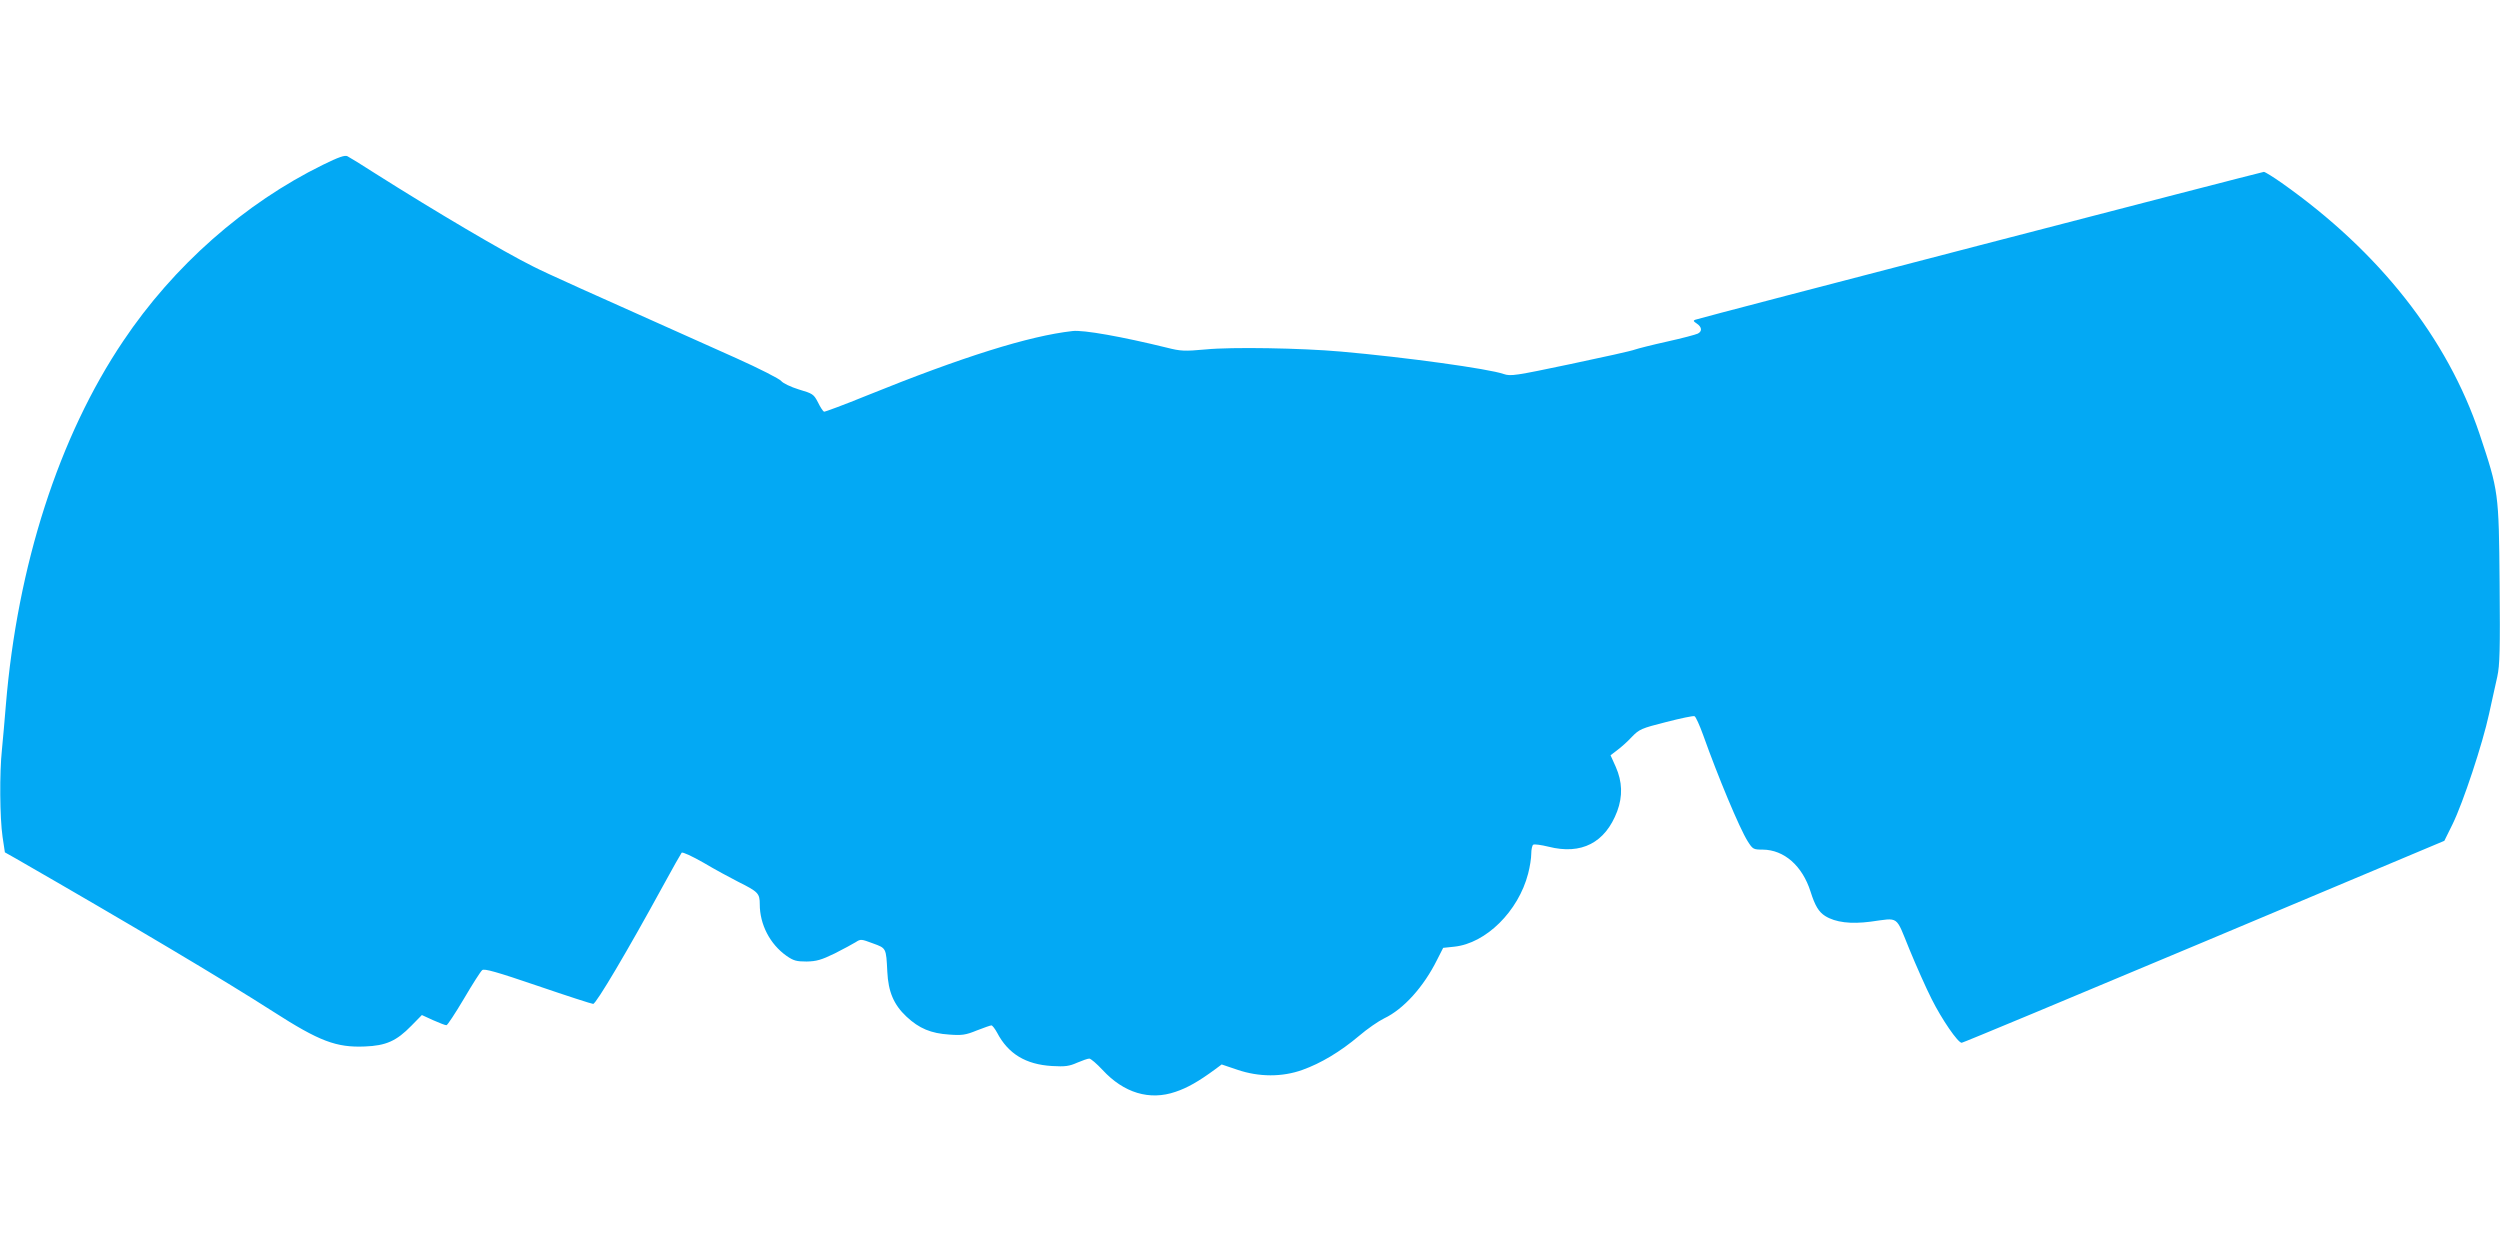
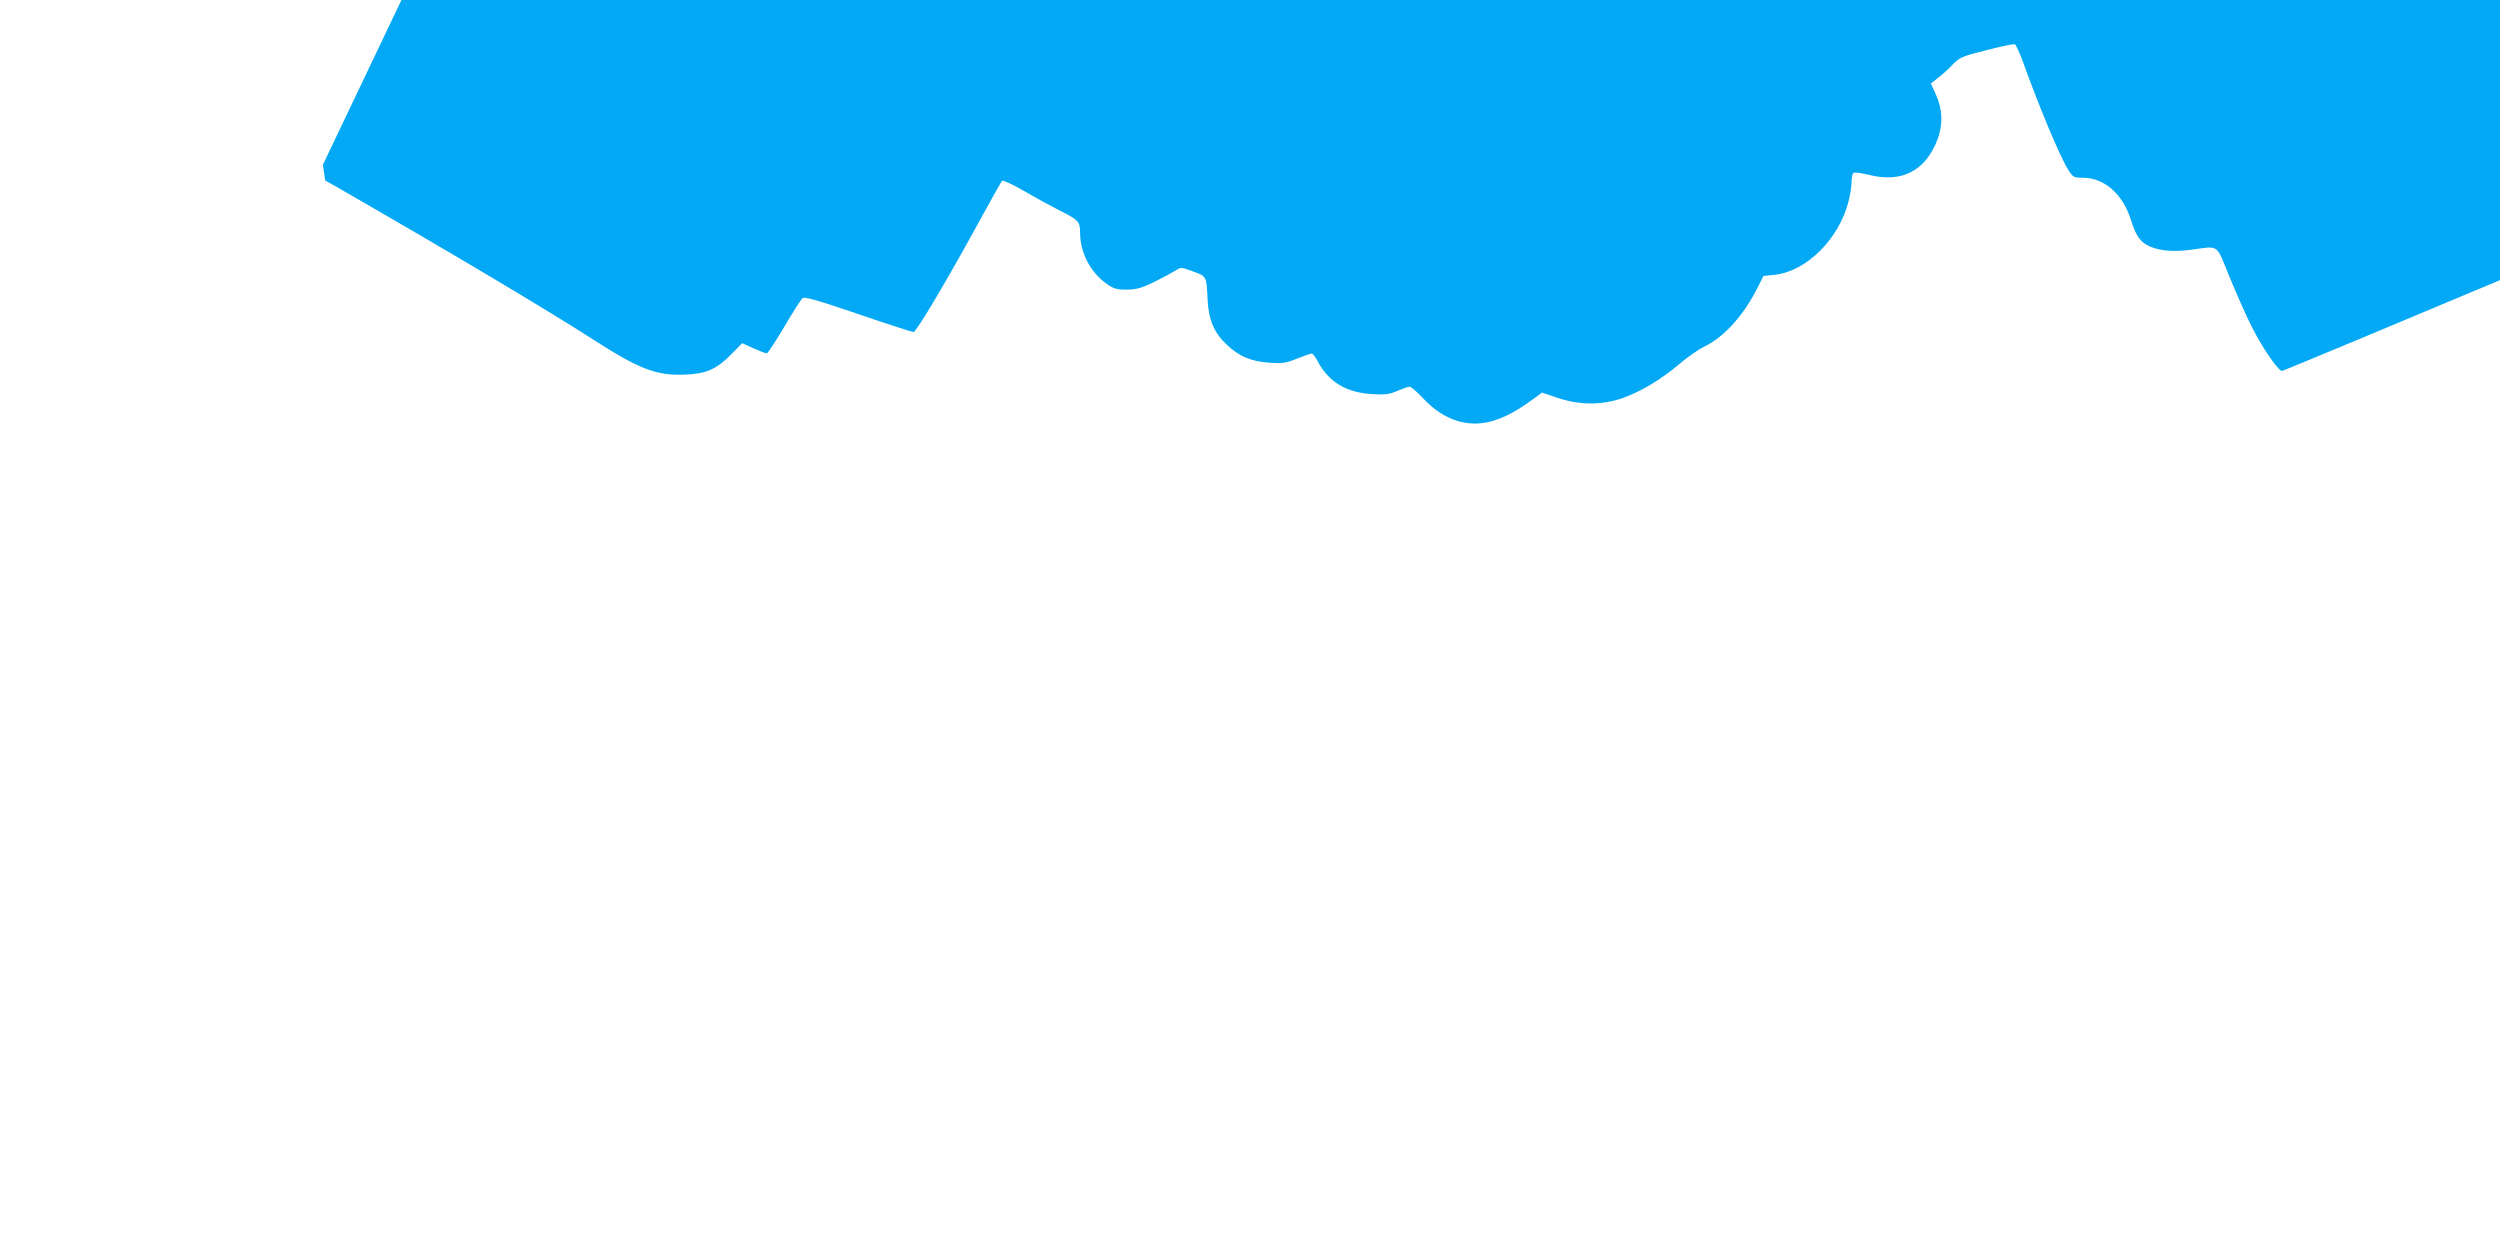
<svg xmlns="http://www.w3.org/2000/svg" version="1.0" width="1280pt" height="640pt" viewBox="0 0 1280 640" preserveAspectRatio="xMidYMid meet">
  <g transform="translate(0,640) scale(0.1,-0.1)" fill="#03a9f4" stroke="none">
-     <path d="M1653 5556 c-401 -197 -764 -517 -1022 -902 -330 -490 -542 -1150 -601 -1864 -6 -74 -15 -176 -20 -227 -13 -122 -11 -349 3 -447 l12 -80 55 -31 c588 -338 1072 -626 1318 -784 238 -153 324 -185 470 -179 108 4 162 28 238 106 l54 55 59 -27 c32 -14 62 -26 67 -25 5 0 45 61 89 135 44 75 86 141 94 147 10 9 74 -9 285 -81 149 -51 276 -92 283 -92 15 0 175 270 358 605 48 88 91 164 95 169 5 5 54 -18 112 -51 57 -34 137 -77 178 -98 102 -51 110 -59 110 -115 0 -103 52 -204 137 -264 36 -25 51 -29 103 -29 50 1 75 8 143 41 45 23 94 49 108 58 26 17 29 16 88 -6 69 -25 68 -23 74 -145 5 -103 33 -169 98 -230 65 -61 126 -86 219 -92 65 -5 85 -2 141 21 36 14 70 26 75 26 5 0 18 -17 29 -37 57 -109 147 -163 281 -171 67 -4 89 -1 129 17 26 11 54 21 62 21 8 0 38 -26 68 -58 109 -118 241 -158 374 -112 60 20 118 53 201 114 l35 26 80 -27 c111 -38 230 -38 333 -1 95 34 194 93 290 174 42 36 100 76 129 90 99 47 202 161 271 300 l31 61 57 6 c162 17 328 181 378 374 9 34 16 79 16 101 0 23 5 44 10 47 6 4 41 -1 78 -10 169 -43 291 20 352 181 29 78 26 152 -7 227 l-27 60 34 26 c19 14 53 44 75 68 38 39 48 44 175 76 74 19 139 33 146 30 6 -2 26 -46 44 -96 77 -216 186 -477 228 -544 26 -41 29 -43 77 -43 110 -1 203 -83 245 -215 23 -73 42 -104 75 -125 53 -33 131 -42 232 -29 149 20 127 35 199 -141 35 -85 86 -200 114 -255 52 -104 135 -225 154 -224 6 0 565 233 1241 517 l1230 517 42 85 c54 110 154 412 187 565 15 66 33 152 42 190 13 59 15 137 12 480 -4 464 -5 470 -102 761 -165 492 -514 935 -1013 1287 -44 31 -86 57 -92 57 -10 0 -2883 -746 -2911 -757 -12 -4 -10 -8 8 -20 26 -18 28 -39 5 -51 -10 -5 -81 -24 -158 -41 -77 -17 -151 -36 -165 -41 -14 -6 -162 -39 -329 -74 -285 -60 -306 -63 -342 -51 -76 27 -504 86 -834 115 -203 18 -559 24 -691 11 -110 -10 -129 -9 -200 9 -228 56 -428 92 -483 85 -222 -25 -561 -131 -1055 -331 -115 -47 -213 -83 -217 -82 -5 2 -19 23 -31 48 -22 42 -27 45 -98 66 -42 13 -81 32 -90 43 -8 11 -112 64 -230 117 -810 362 -964 431 -1041 470 -151 75 -500 281 -808 476 -68 44 -132 83 -142 88 -12 7 -45 -4 -126 -44z" />
+     <path d="M1653 5556 l12 -80 55 -31 c588 -338 1072 -626 1318 -784 238 -153 324 -185 470 -179 108 4 162 28 238 106 l54 55 59 -27 c32 -14 62 -26 67 -25 5 0 45 61 89 135 44 75 86 141 94 147 10 9 74 -9 285 -81 149 -51 276 -92 283 -92 15 0 175 270 358 605 48 88 91 164 95 169 5 5 54 -18 112 -51 57 -34 137 -77 178 -98 102 -51 110 -59 110 -115 0 -103 52 -204 137 -264 36 -25 51 -29 103 -29 50 1 75 8 143 41 45 23 94 49 108 58 26 17 29 16 88 -6 69 -25 68 -23 74 -145 5 -103 33 -169 98 -230 65 -61 126 -86 219 -92 65 -5 85 -2 141 21 36 14 70 26 75 26 5 0 18 -17 29 -37 57 -109 147 -163 281 -171 67 -4 89 -1 129 17 26 11 54 21 62 21 8 0 38 -26 68 -58 109 -118 241 -158 374 -112 60 20 118 53 201 114 l35 26 80 -27 c111 -38 230 -38 333 -1 95 34 194 93 290 174 42 36 100 76 129 90 99 47 202 161 271 300 l31 61 57 6 c162 17 328 181 378 374 9 34 16 79 16 101 0 23 5 44 10 47 6 4 41 -1 78 -10 169 -43 291 20 352 181 29 78 26 152 -7 227 l-27 60 34 26 c19 14 53 44 75 68 38 39 48 44 175 76 74 19 139 33 146 30 6 -2 26 -46 44 -96 77 -216 186 -477 228 -544 26 -41 29 -43 77 -43 110 -1 203 -83 245 -215 23 -73 42 -104 75 -125 53 -33 131 -42 232 -29 149 20 127 35 199 -141 35 -85 86 -200 114 -255 52 -104 135 -225 154 -224 6 0 565 233 1241 517 l1230 517 42 85 c54 110 154 412 187 565 15 66 33 152 42 190 13 59 15 137 12 480 -4 464 -5 470 -102 761 -165 492 -514 935 -1013 1287 -44 31 -86 57 -92 57 -10 0 -2883 -746 -2911 -757 -12 -4 -10 -8 8 -20 26 -18 28 -39 5 -51 -10 -5 -81 -24 -158 -41 -77 -17 -151 -36 -165 -41 -14 -6 -162 -39 -329 -74 -285 -60 -306 -63 -342 -51 -76 27 -504 86 -834 115 -203 18 -559 24 -691 11 -110 -10 -129 -9 -200 9 -228 56 -428 92 -483 85 -222 -25 -561 -131 -1055 -331 -115 -47 -213 -83 -217 -82 -5 2 -19 23 -31 48 -22 42 -27 45 -98 66 -42 13 -81 32 -90 43 -8 11 -112 64 -230 117 -810 362 -964 431 -1041 470 -151 75 -500 281 -808 476 -68 44 -132 83 -142 88 -12 7 -45 -4 -126 -44z" />
  </g>
</svg>